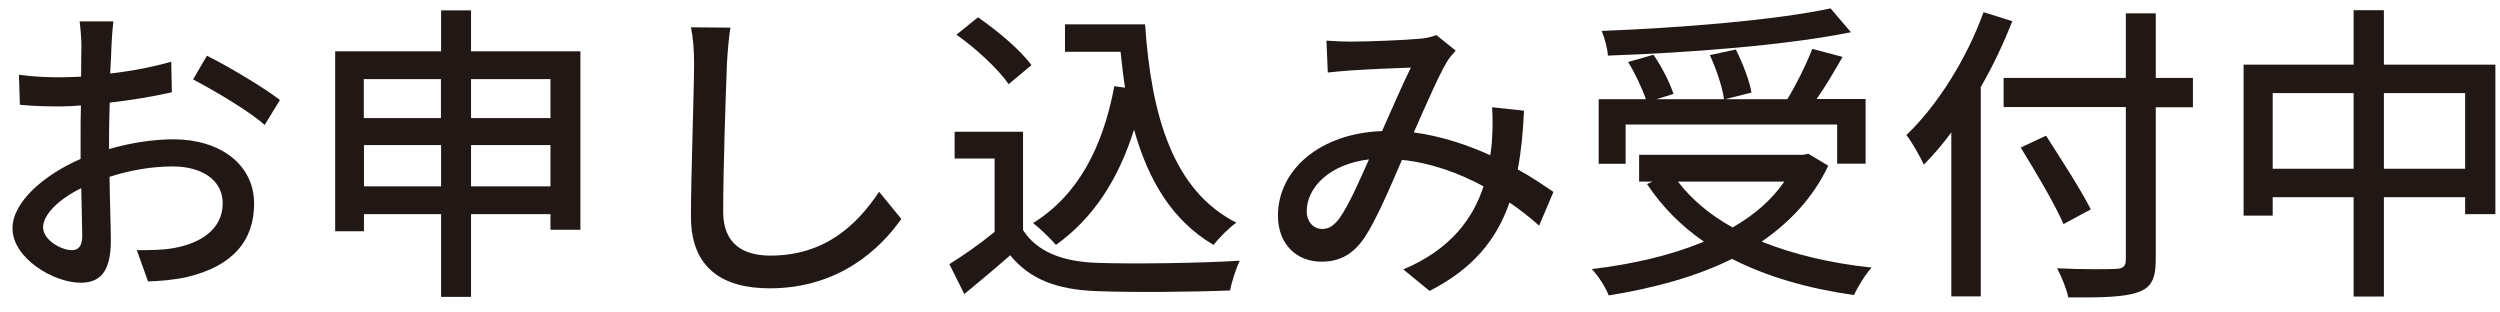
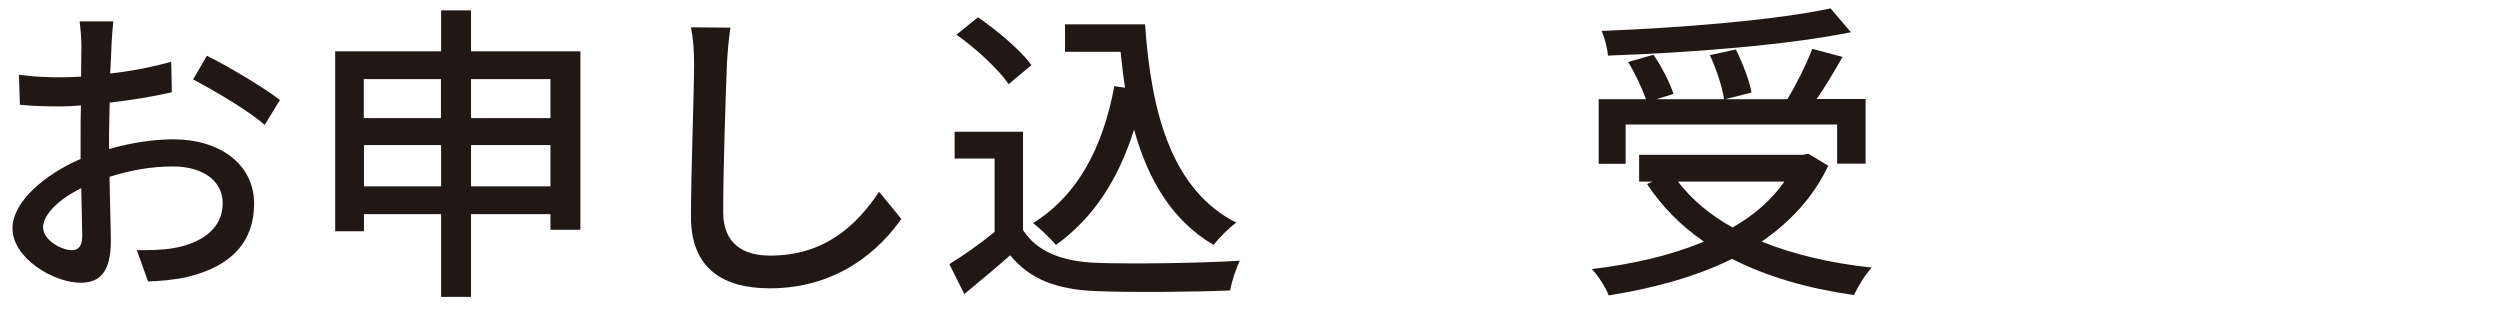
<svg xmlns="http://www.w3.org/2000/svg" width="152" height="19" viewBox="0 0 152 19" fill="none">
  <path d="M6.64 9.06C8.01 8.66 9.41 8.47 10.55 8.47C13.34 8.47 15.45 9.97 15.45 12.38C15.45 14.62 14.16 16.18 11.38 16.84C10.52 17.03 9.69 17.09 9 17.11L8.32 15.21C9.08 15.21 9.88 15.21 10.58 15.08C12.16 14.8 13.54 13.96 13.54 12.36C13.54 10.92 12.23 10.12 10.52 10.12C9.19 10.12 7.92 10.35 6.66 10.75C6.68 12.31 6.74 13.88 6.74 14.63C6.74 16.63 6 17.19 4.9 17.19C3.27 17.19 0.76 15.71 0.76 13.88C0.76 12.28 2.68 10.63 4.9 9.66V8.48C4.9 7.81 4.9 7.11 4.92 6.41C4.46 6.45 4.05 6.47 3.68 6.47C2.84 6.47 1.95 6.45 1.21 6.37L1.15 4.55C2.21 4.68 2.95 4.7 3.64 4.7C4.04 4.7 4.48 4.68 4.93 4.66C4.93 3.81 4.95 3.12 4.95 2.78C4.95 2.38 4.89 1.64 4.84 1.3H6.89C6.85 1.66 6.8 2.29 6.78 2.74C6.76 3.2 6.74 3.8 6.7 4.47C8.03 4.32 9.38 4.05 10.41 3.75L10.45 5.61C9.37 5.86 7.98 6.09 6.67 6.24C6.65 7 6.63 7.74 6.63 8.41V9.06H6.64ZM5 14.33C5 13.74 4.96 12.66 4.94 11.44C3.57 12.11 2.62 13.05 2.62 13.82C2.62 14.59 3.72 15.21 4.37 15.21C4.77 15.21 5 14.96 5 14.34V14.33ZM12.57 3.38C13.96 4.08 16.07 5.34 17.02 6.08L16.09 7.6C15.18 6.76 12.92 5.45 11.74 4.83L12.58 3.39L12.57 3.38Z" fill="#211815" />
  <path d="M35.289 3.12V13.97H33.469V13.02H28.639V18.05H26.819V13.02H22.129V14.06H20.379V3.12H26.819V0.63H28.639V3.12H35.289ZM22.119 4.81V7.18H26.809V4.81H22.119ZM26.819 11.33V8.82H22.129V11.33H26.819ZM28.639 4.81V7.18H33.469V4.81H28.639ZM33.469 11.33V8.82H28.639V11.33H33.469Z" fill="#211815" />
-   <path d="M44.41 1.69C44.3 2.37 44.24 3.17 44.2 3.84C44.12 5.93 43.97 10.26 43.97 12.88C43.97 14.86 45.22 15.54 46.84 15.54C50.15 15.54 52.1 13.68 53.45 11.66L54.8 13.31C53.55 15.1 51.02 17.53 46.8 17.53C43.93 17.53 42.01 16.3 42.01 13.18C42.01 10.5 42.2 5.66 42.2 3.83C42.2 3.05 42.14 2.29 42.01 1.66L44.4 1.68L44.41 1.69Z" fill="#211815" />
+   <path d="M44.41 1.69C44.3 2.37 44.24 3.17 44.2 3.84C44.12 5.93 43.97 10.26 43.97 12.88C43.97 14.86 45.22 15.54 46.84 15.54C50.15 15.54 52.1 13.68 53.45 11.66L54.8 13.31C53.55 15.1 51.02 17.53 46.8 17.53C43.93 17.53 42.01 16.3 42.01 13.18C42.01 10.5 42.2 5.66 42.2 3.83C42.2 3.05 42.14 2.29 42.01 1.66L44.4 1.68L44.41 1.69" fill="#211815" />
  <path d="M62.201 13.99C63.041 15.3 64.591 15.91 66.681 15.98C68.791 16.06 73.011 16 75.381 15.85C75.171 16.27 74.891 17.1 74.791 17.66C72.641 17.75 68.831 17.79 66.661 17.7C64.251 17.61 62.611 16.98 61.421 15.52C60.531 16.3 59.621 17.06 58.631 17.88L57.721 16.06C58.571 15.53 59.581 14.83 60.471 14.1V9.64H58.041V8.01H62.201V14.01V13.99ZM61.321 5.11C60.711 4.22 59.341 2.94 58.151 2.11L59.461 1.05C60.641 1.87 62.061 3.05 62.711 3.96L61.321 5.12V5.11ZM69.621 1.48C70.001 7.08 71.331 11.59 75.171 13.54C74.751 13.82 74.131 14.45 73.781 14.89C71.271 13.41 69.811 10.96 68.951 7.88C67.981 10.96 66.441 13.29 64.201 14.89C63.911 14.55 63.231 13.88 62.811 13.56C65.511 11.89 67.051 9 67.751 5.24L68.401 5.33C68.291 4.63 68.211 3.89 68.131 3.15H64.751V1.48H69.611H69.621Z" fill="#211815" />
-   <path d="M93.579 13.72C93.049 13.24 92.439 12.77 91.779 12.31C90.979 14.61 89.539 16.34 86.919 17.69L85.319 16.38C88.249 15.15 89.579 13.23 90.199 11.33C88.719 10.53 87.049 9.91 85.239 9.72C84.539 11.35 83.659 13.41 82.959 14.45C82.259 15.48 81.439 15.91 80.339 15.91C78.839 15.91 77.699 14.85 77.699 13.12C77.699 10.29 80.299 8.1 84.029 7.97C84.639 6.6 85.269 5.14 85.779 4.11C85.039 4.13 83.039 4.22 82.189 4.28C81.789 4.3 81.199 4.36 80.729 4.41L80.649 2.47C81.139 2.51 81.729 2.53 82.129 2.53C83.159 2.53 85.419 2.44 86.249 2.36C86.649 2.34 87.049 2.25 87.329 2.13L88.509 3.08C88.299 3.31 88.109 3.52 87.959 3.78C87.469 4.6 86.709 6.36 85.959 8.05C87.649 8.28 89.229 8.81 90.609 9.44C90.669 9.08 90.709 8.72 90.719 8.38C90.759 7.79 90.759 7.13 90.719 6.52L92.659 6.73C92.599 8.04 92.489 9.22 92.279 10.3C93.139 10.77 93.859 11.27 94.449 11.67L93.579 13.72ZM83.249 9.69C80.819 9.97 79.449 11.42 79.449 12.84C79.449 13.51 79.889 13.92 80.379 13.92C80.779 13.92 81.059 13.77 81.439 13.27C82.009 12.47 82.639 11.03 83.239 9.68L83.249 9.69Z" fill="#211815" />
  <path d="M111.159 10.07C110.249 12.01 108.819 13.51 107.109 14.69C109.049 15.47 111.289 16 113.799 16.27C113.419 16.67 112.959 17.43 112.719 17.94C109.909 17.54 107.419 16.82 105.309 15.74C103.089 16.84 100.499 17.53 97.809 17.96C97.639 17.5 97.159 16.74 96.779 16.36C99.289 16.06 101.609 15.52 103.599 14.69C102.209 13.74 101.049 12.56 100.139 11.19L100.479 11.04H99.659V9.41H109.629L109.949 9.35L111.149 10.07H111.159ZM98.849 9.96H97.199V6.03H100.069C99.839 5.36 99.409 4.45 98.989 3.77L100.529 3.33C101.039 4.05 101.539 5.06 101.749 5.71L100.719 6.03H104.819C104.729 5.33 104.359 4.21 103.959 3.35L105.539 3.01C105.959 3.85 106.379 4.93 106.489 5.63L104.889 6.03H108.669C109.219 5.14 109.829 3.9 110.189 2.97L112.029 3.46C111.539 4.31 110.989 5.26 110.449 6.02H113.429V9.95H111.699V7.57H98.839V9.95L98.849 9.96ZM112.539 1.96C108.549 2.76 102.699 3.21 97.759 3.38C97.739 2.94 97.549 2.26 97.379 1.88C102.259 1.69 107.999 1.22 111.299 0.51L112.529 1.95L112.539 1.96ZM102.019 11.04C102.859 12.14 103.979 13.07 105.339 13.83C106.629 13.09 107.699 12.18 108.489 11.04H102.009H102.019Z" fill="#211815" />
-   <path d="M122.35 1.28C121.82 2.63 121.17 4.02 120.43 5.29V18.02H118.64V8.05C118.11 8.77 117.54 9.44 116.97 10.01C116.78 9.59 116.25 8.64 115.91 8.21C117.79 6.41 119.56 3.61 120.6 0.74L122.35 1.29V1.28ZM133.33 6.52H131.07V15.79C131.07 17.02 130.75 17.52 129.95 17.78C129.15 18.06 127.82 18.1 125.75 18.08C125.66 17.59 125.33 16.79 125.07 16.31C126.61 16.39 128.19 16.37 128.64 16.35C129.08 16.33 129.25 16.2 129.25 15.78V6.51H121.82V4.74H129.25V0.81H131.07V4.74H133.33V6.51V6.52ZM125.46 13.62C124.95 12.44 123.77 10.45 122.86 8.97L124.4 8.25C125.31 9.67 126.55 11.59 127.12 12.73L125.47 13.62H125.46Z" fill="#211815" />
-   <path d="M151.72 3.94V13.02H149.88V11.99H144.94V18.03H143.1V11.99H138.18V13.11H136.41V3.93H143.1V0.62H144.94V3.93H151.72V3.94ZM143.1 10.26V5.66H138.18V10.26H143.1ZM149.88 10.26V5.66H144.94V10.26H149.88Z" fill="#211815" />
</svg>